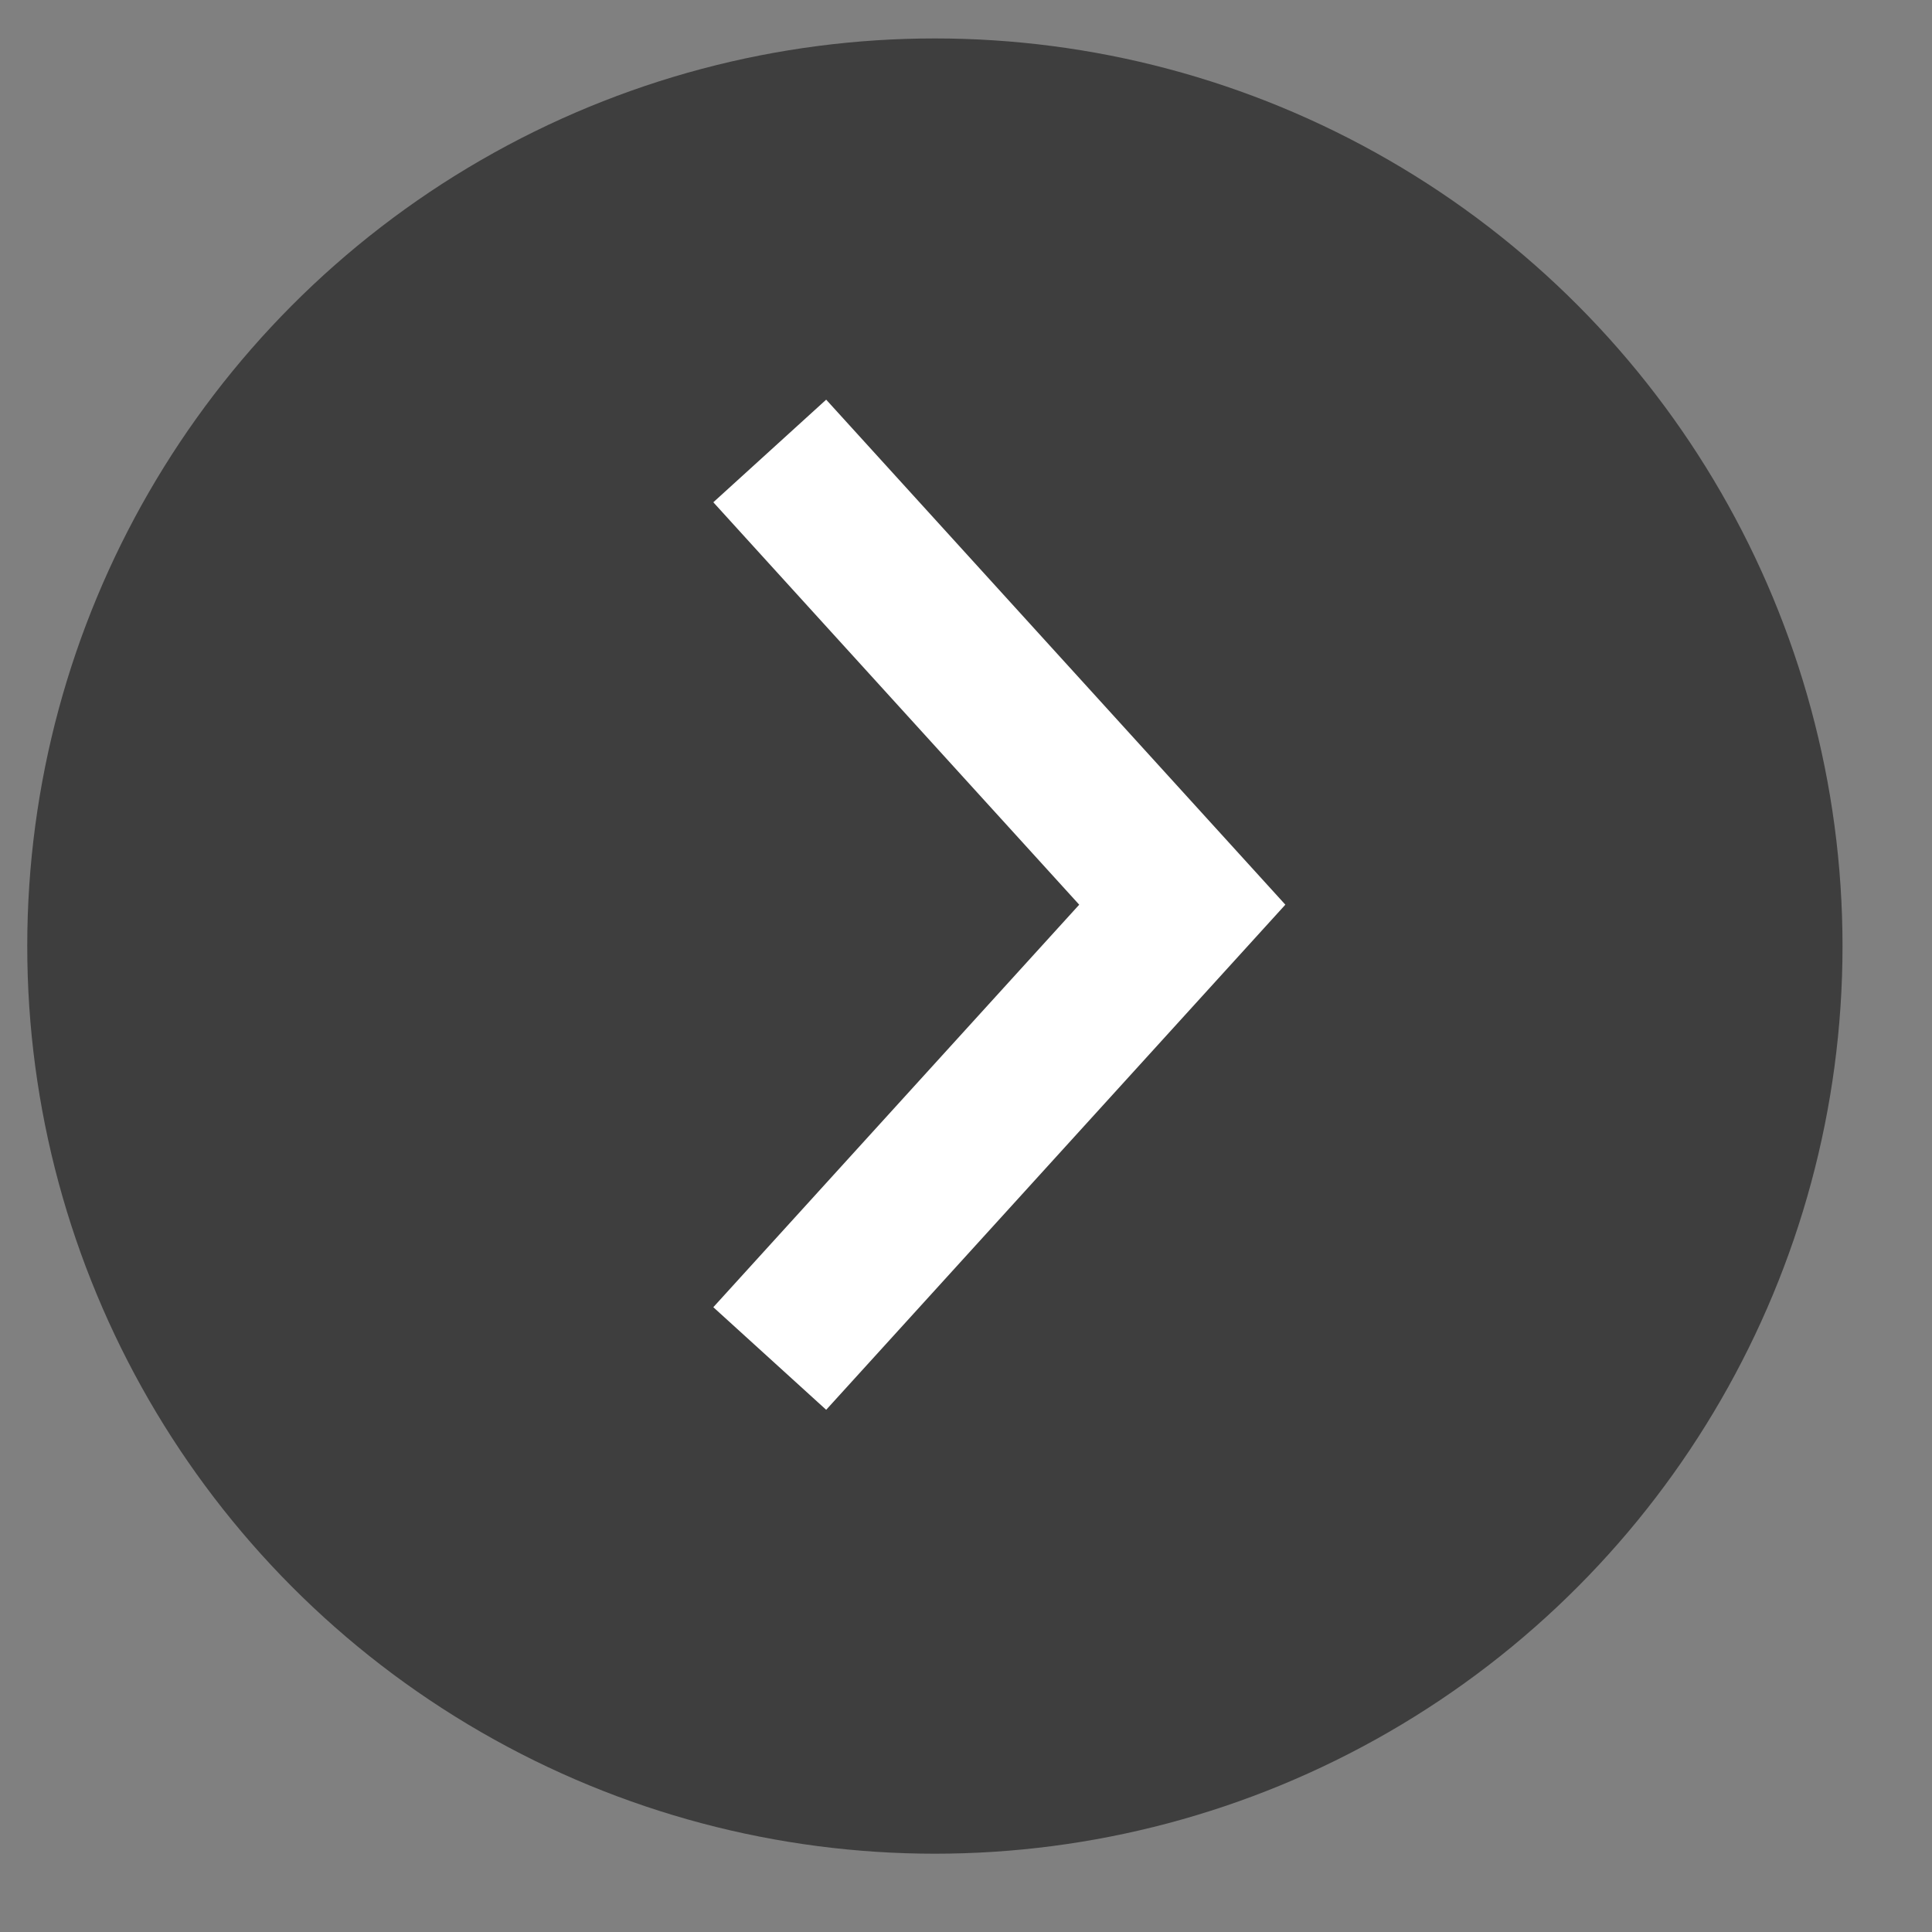
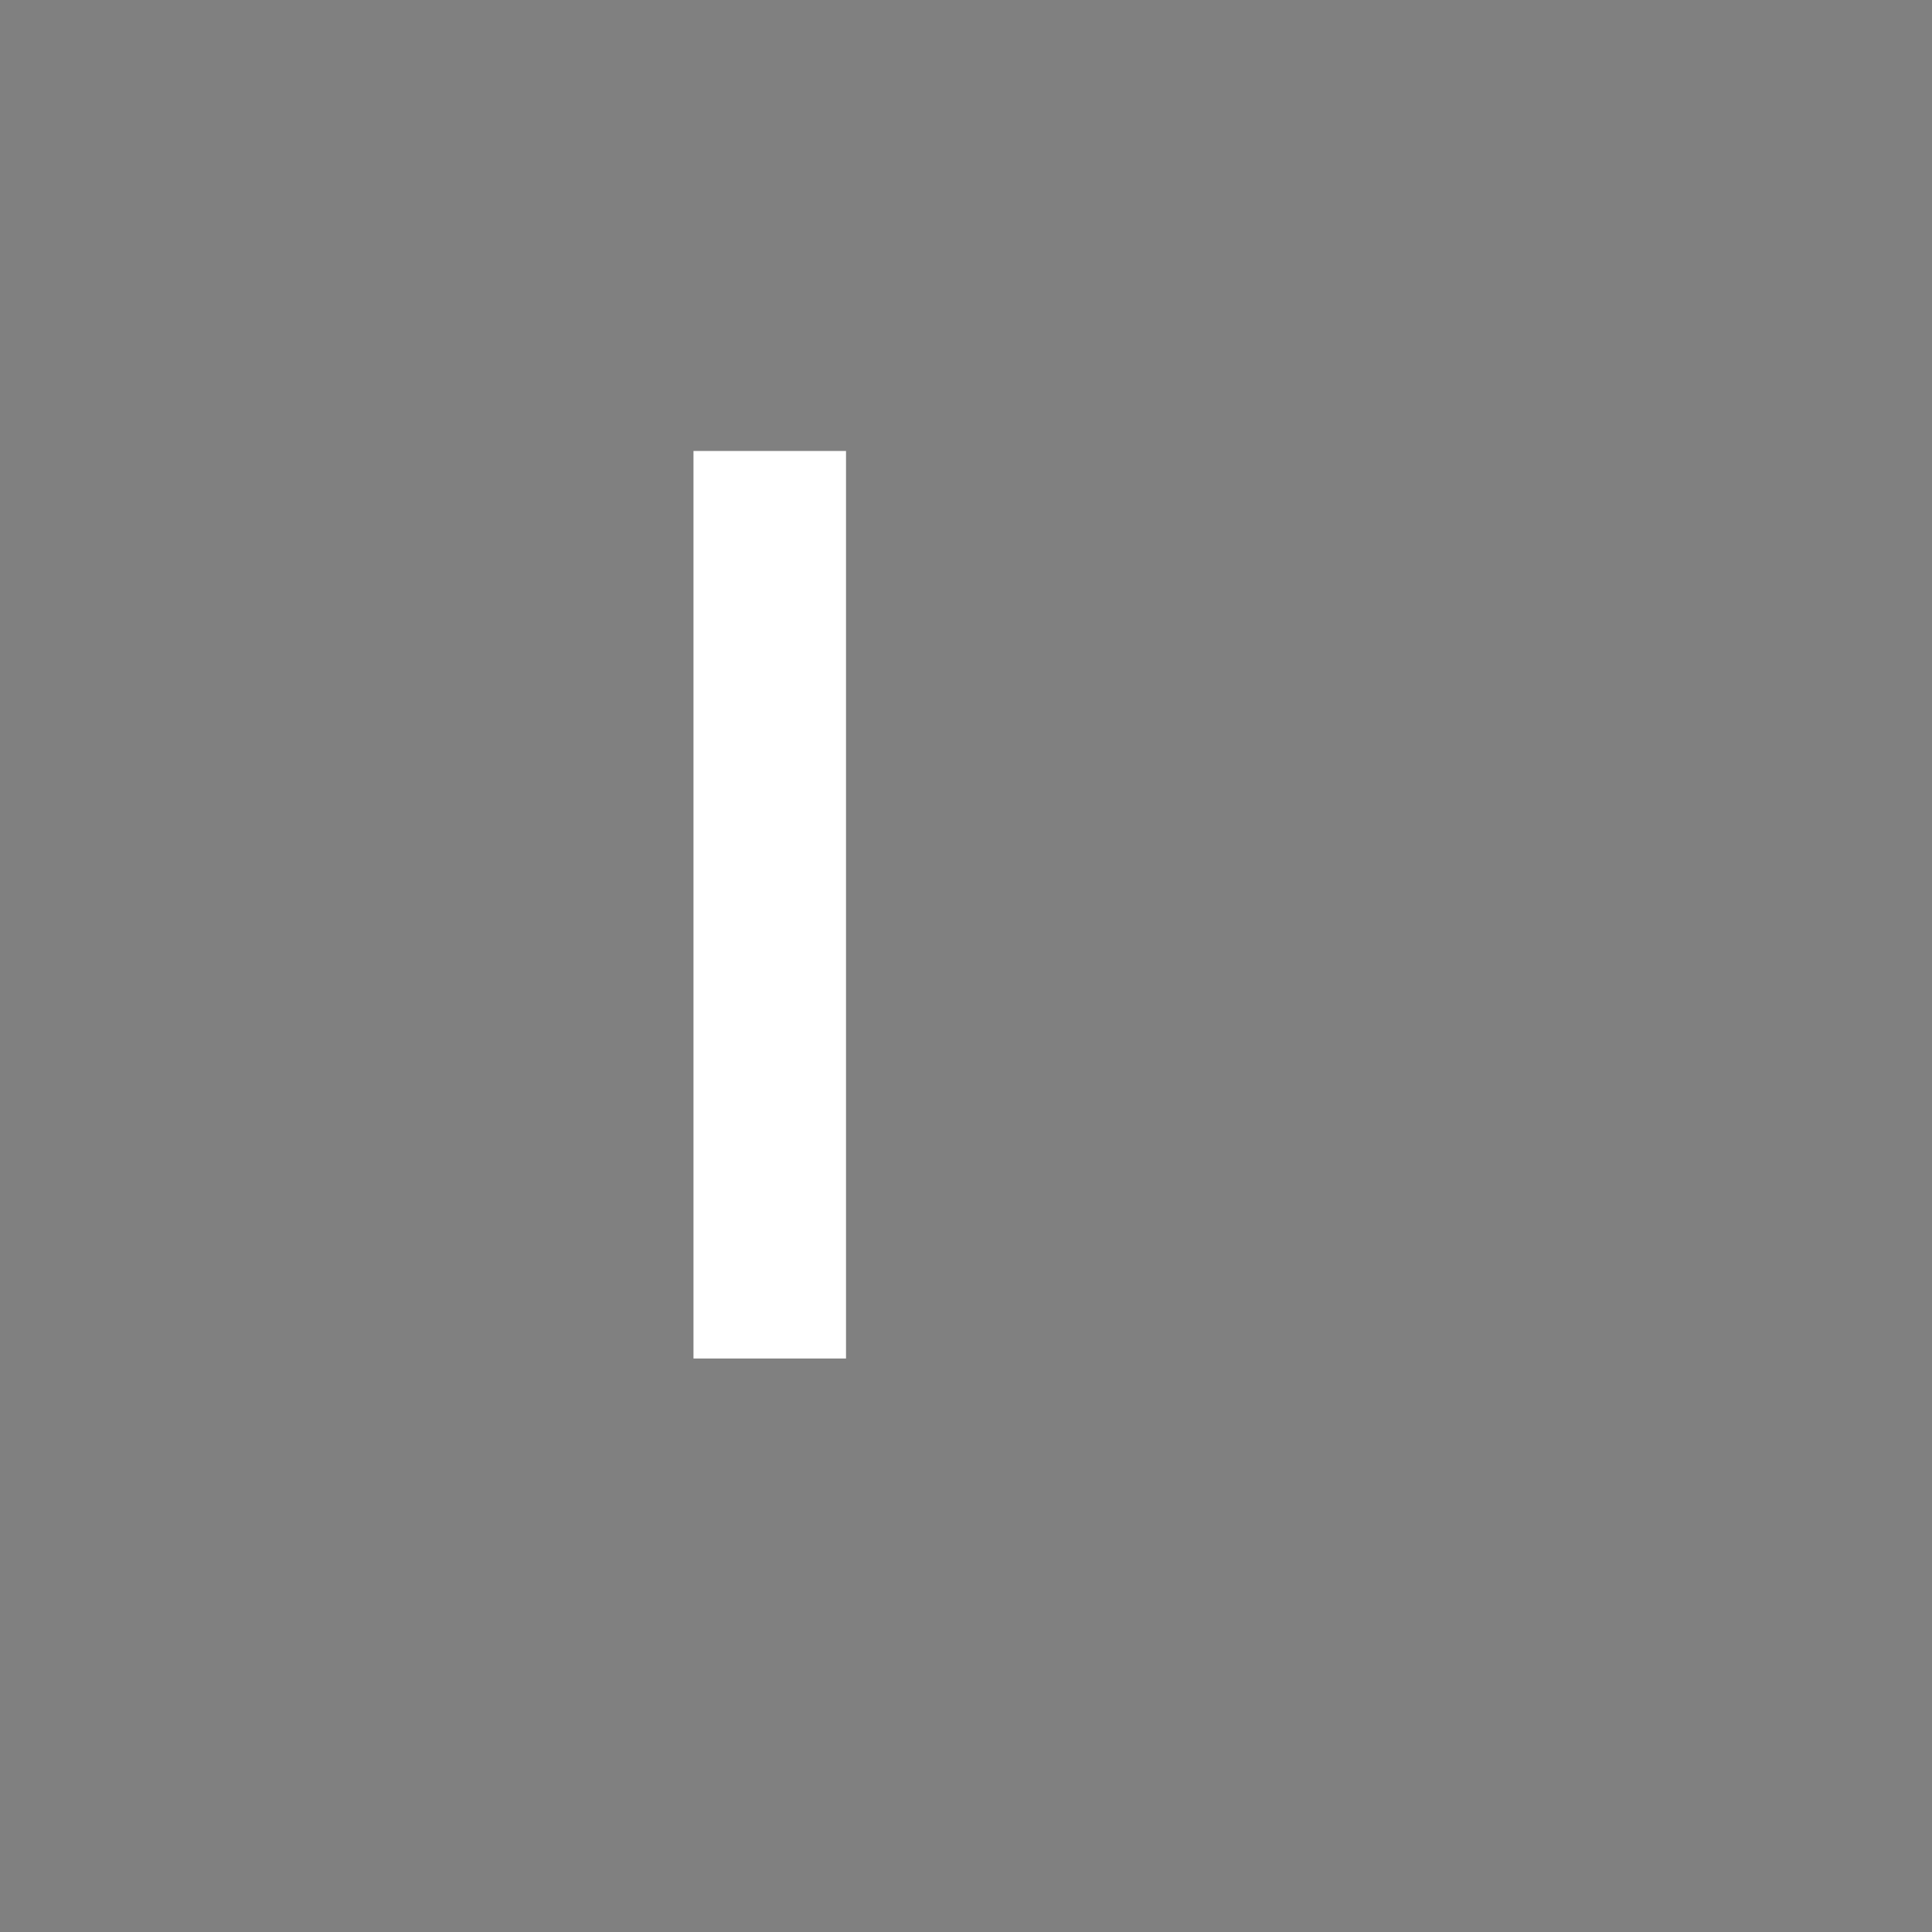
<svg xmlns="http://www.w3.org/2000/svg" width="19" height="19" viewBox="0 0 19 19" fill="none">
  <rect x="0" y="0" width="19" height="19" fill="#808080" stroke="none" />
-   <circle cx="9.194" cy="9.304" r="8.926" fill="#3E3E3E" />
-   <path d="M7.57 4.435L11.627 8.897L7.57 13.36" stroke="white" stroke-width="1.5" />
+   <path d="M7.57 4.435L7.57 13.36" stroke="white" stroke-width="1.5" />
</svg>